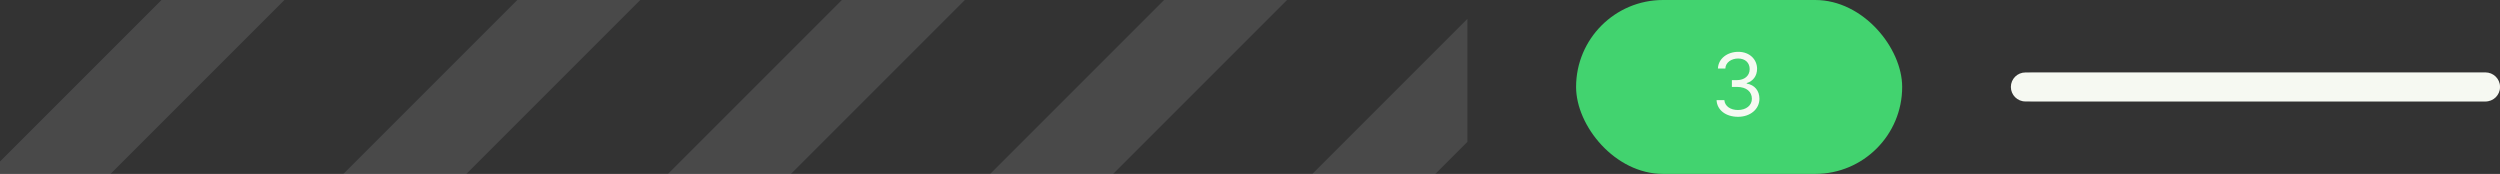
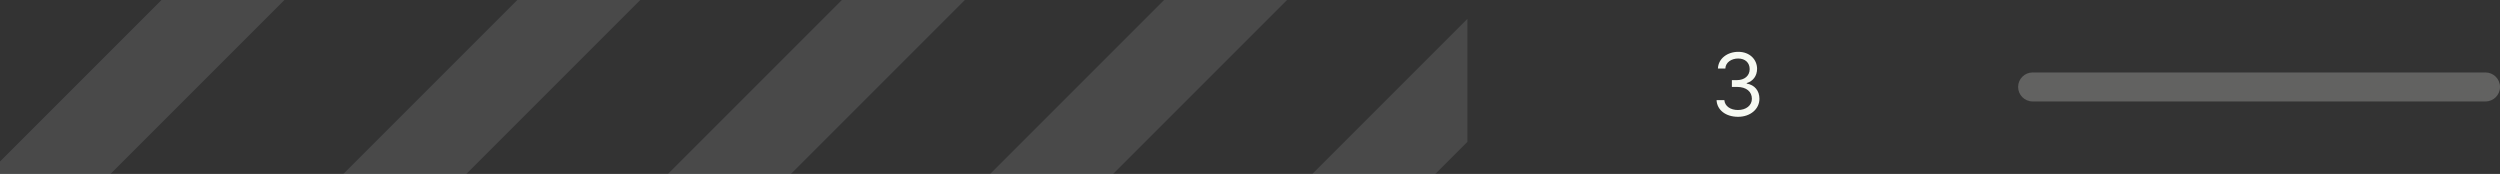
<svg xmlns="http://www.w3.org/2000/svg" width="345" height="24" viewBox="0 0 345 24" fill="none">
  <rect x="0" y="0" width="345" height="24" fill="#333333" stroke="none" />
  <g opacity="0.24" clip-path="url(#clip0_1091_6327)">
-     <rect opacity="0.48" width="700" height="12" transform="matrix(-0.707 0.707 0.707 0.707 174.078 -448)" fill="#EFF1F7" />
    <rect opacity="0.48" width="700" height="12" transform="matrix(-0.707 0.707 0.707 0.707 174.078 -250)" fill="#EFF1F7" />
    <rect opacity="0.48" width="700" height="12" transform="matrix(-0.707 0.707 0.707 0.707 223.184 -448)" fill="#EFF1F7" />
    <rect opacity="0.48" width="700" height="12" transform="matrix(-0.707 0.707 0.707 0.707 223.184 -250)" fill="#EFF1F7" />
    <rect opacity="0.48" width="700" height="12" transform="matrix(-0.707 0.707 0.707 0.707 223.184 -398.898)" fill="#EFF1F7" />
    <rect opacity="0.48" width="700" height="12" transform="matrix(-0.707 0.707 0.707 0.707 223.184 -200.898)" fill="#EFF1F7" />
    <rect opacity="0.48" width="700" height="12" transform="matrix(-0.707 0.707 0.707 0.707 223.184 -349.797)" fill="#EFF1F7" />
    <rect opacity="0.48" width="700" height="12" transform="matrix(-0.707 0.707 0.707 0.707 223.184 -151.797)" fill="#EFF1F7" />
    <rect opacity="0.48" width="700" height="12" transform="matrix(-0.707 0.707 0.707 0.707 223.184 -107)" fill="#EFF1F7" />
    <rect opacity="0.48" width="700" height="12" transform="matrix(-0.707 0.707 0.707 0.707 223.184 -62.539)" fill="#EFF1F7" />
    <rect opacity="0.48" width="700" height="12" transform="matrix(-0.707 0.707 0.707 0.707 223.184 -18.078)" fill="#EFF1F7" />
  </g>
  <path opacity="0.24" d="M278.5 12C278.5 10.895 279.395 10 280.5 10H343C344.105 10 345 10.895 345 12V12C345 13.105 344.105 14 343 14H280.5C279.395 14 278.5 13.105 278.5 12V12Z" fill="#F6F9F2" />
-   <path d="M277.5 12C277.5 10.895 278.395 10 279.5 10H343C344.105 10 345 10.895 345 12V12C345 13.105 344.105 14 343 14H279.5C278.395 14 277.5 13.105 277.5 12V12Z" fill="#F6F9F2" />
-   <rect x="217.5" width="45" height="24" rx="12" fill="#42D36F" />
  <path d="M239.852 16.119C241.544 16.119 242.801 15.058 242.801 13.631C242.801 12.523 242.145 11.717 241.045 11.534V11.466C241.928 11.197 242.477 10.473 242.477 9.489C242.477 8.253 241.501 7.153 239.886 7.153C238.378 7.153 237.125 8.082 237.074 9.455H238.097C238.135 8.585 238.962 8.074 239.869 8.074C240.832 8.074 241.455 8.658 241.455 9.54C241.455 10.46 240.734 11.057 239.699 11.057H239V11.994H239.699C241.024 11.994 241.761 12.668 241.761 13.631C241.761 14.555 240.956 15.182 239.835 15.182C238.825 15.182 238.024 14.662 237.96 13.818H236.886C236.95 15.19 238.161 16.119 239.852 16.119Z" fill="#F6F9F2" />
  <defs>
    <clipPath id="clip0_1091_6327">
      <rect width="202.5" height="24" fill="white" transform="translate(202.5 24) rotate(180)" />
    </clipPath>
  </defs>
</svg>